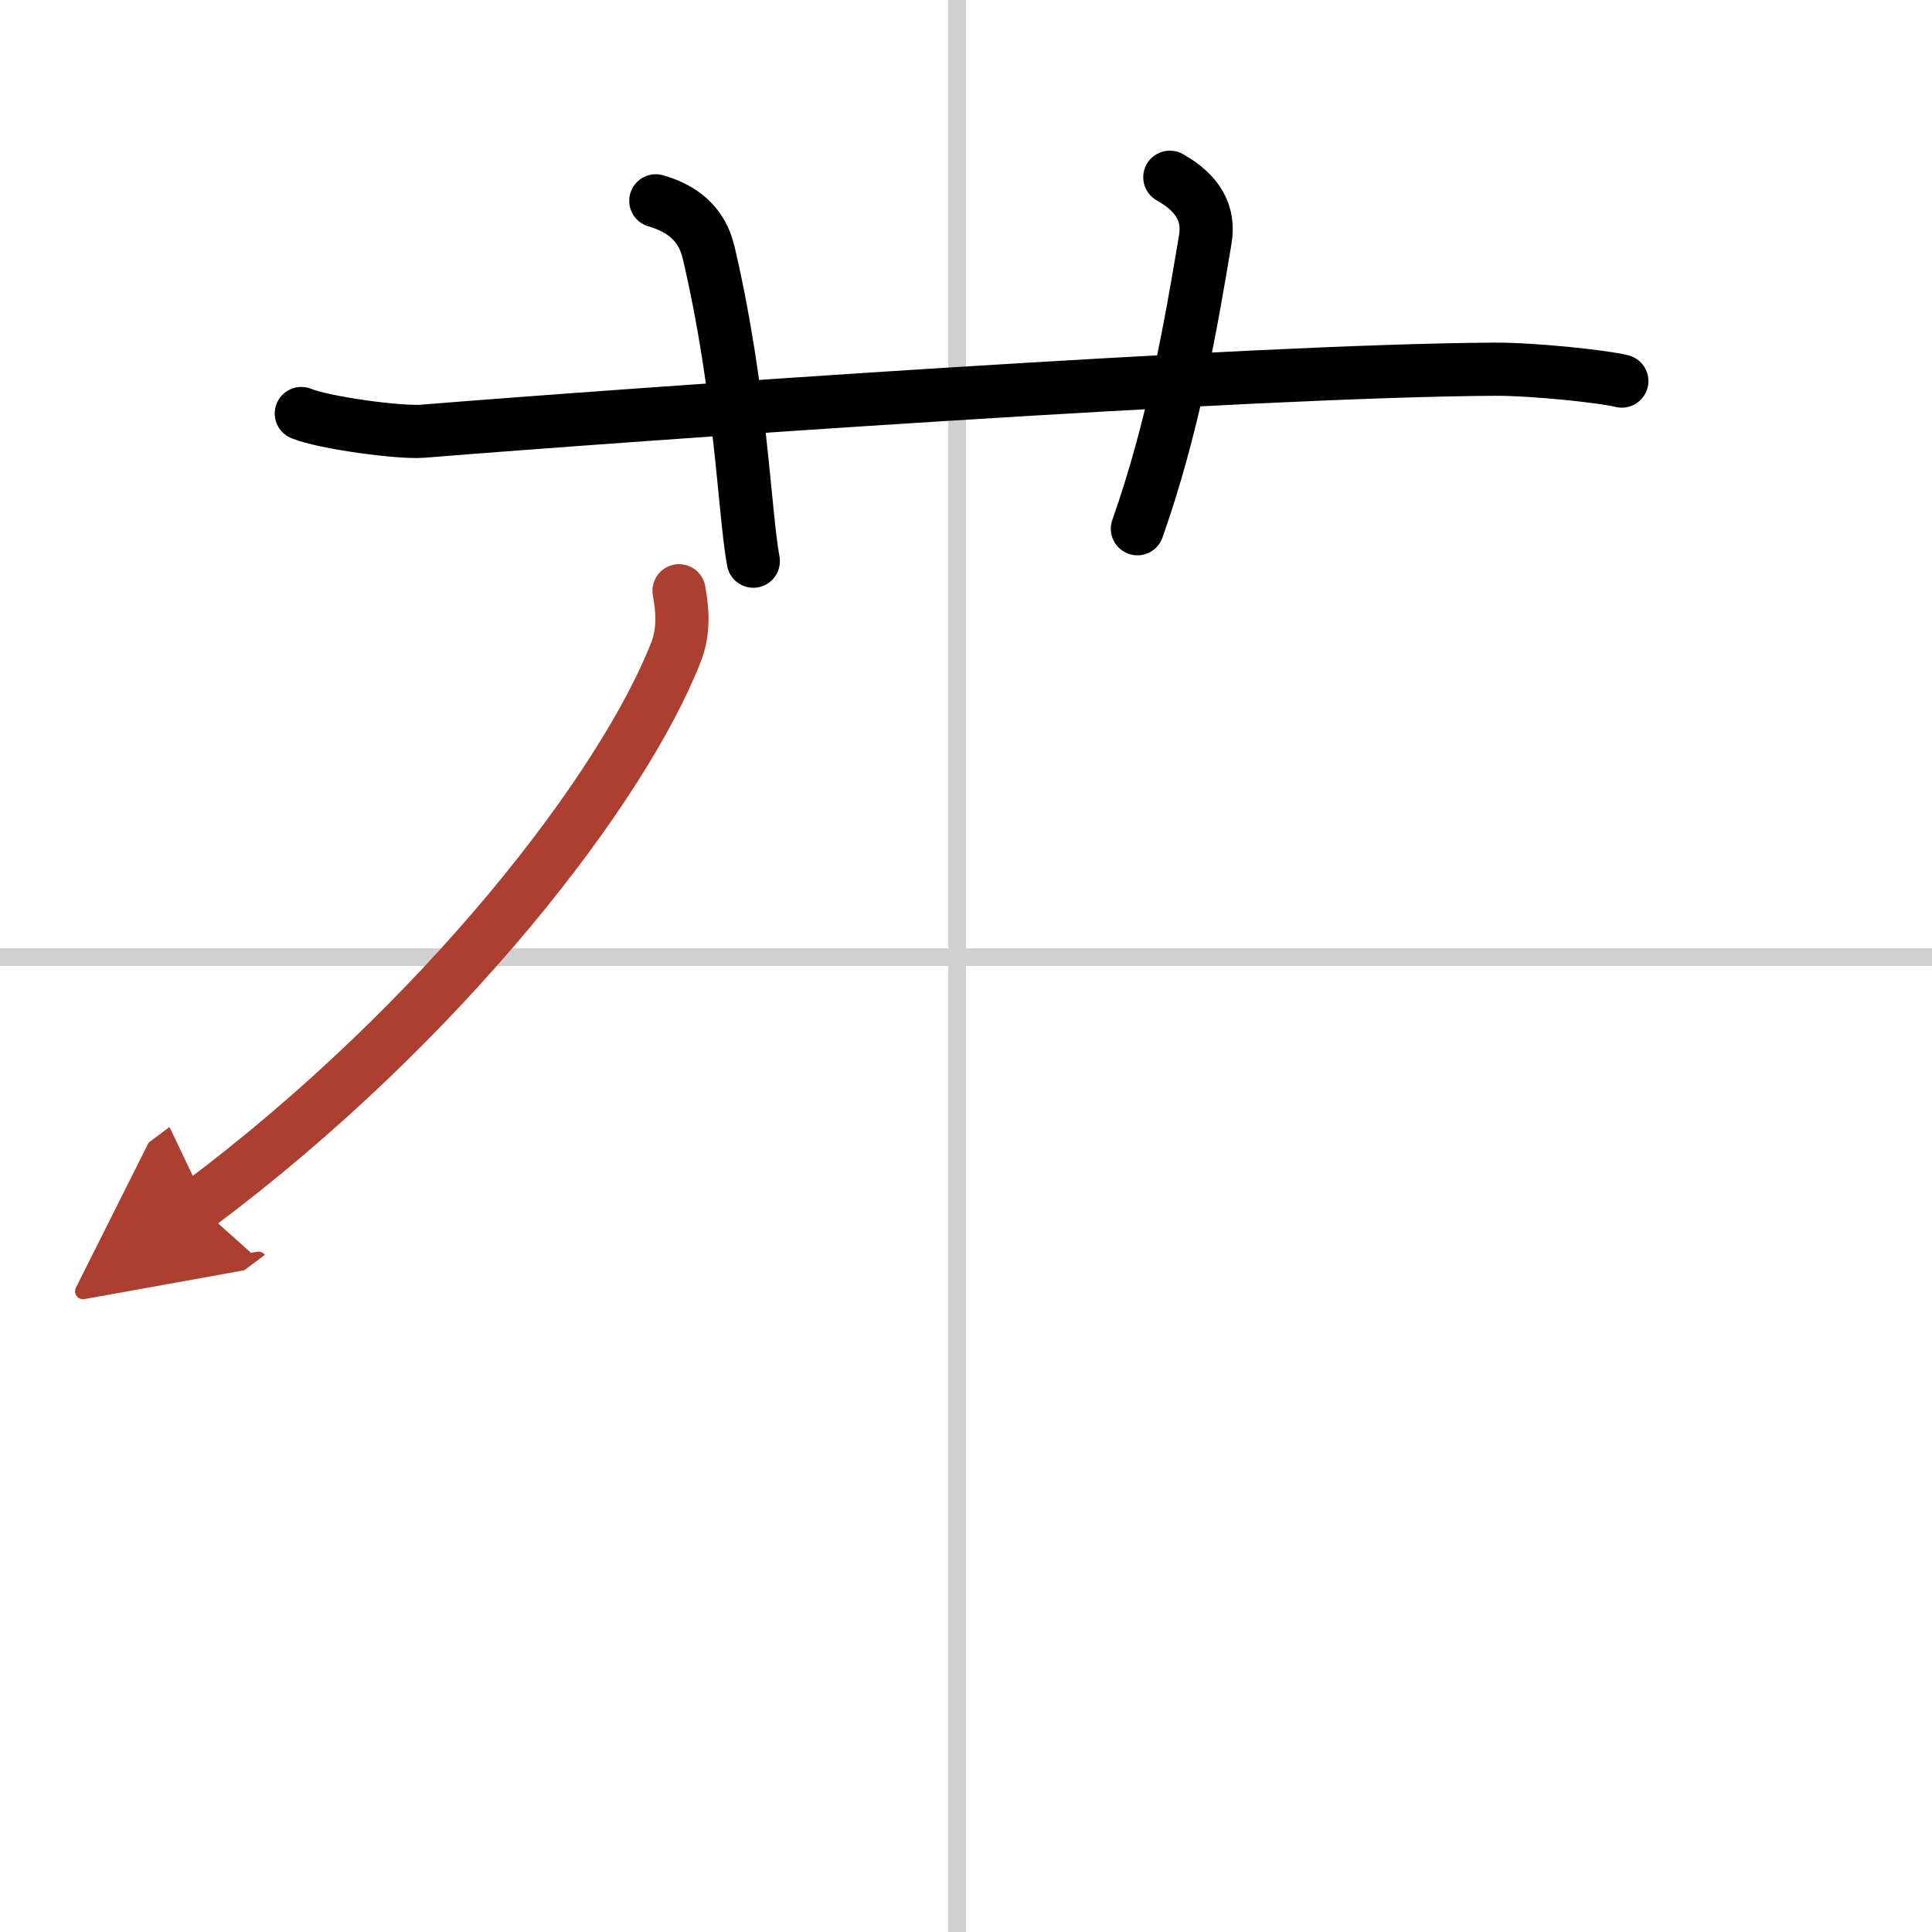
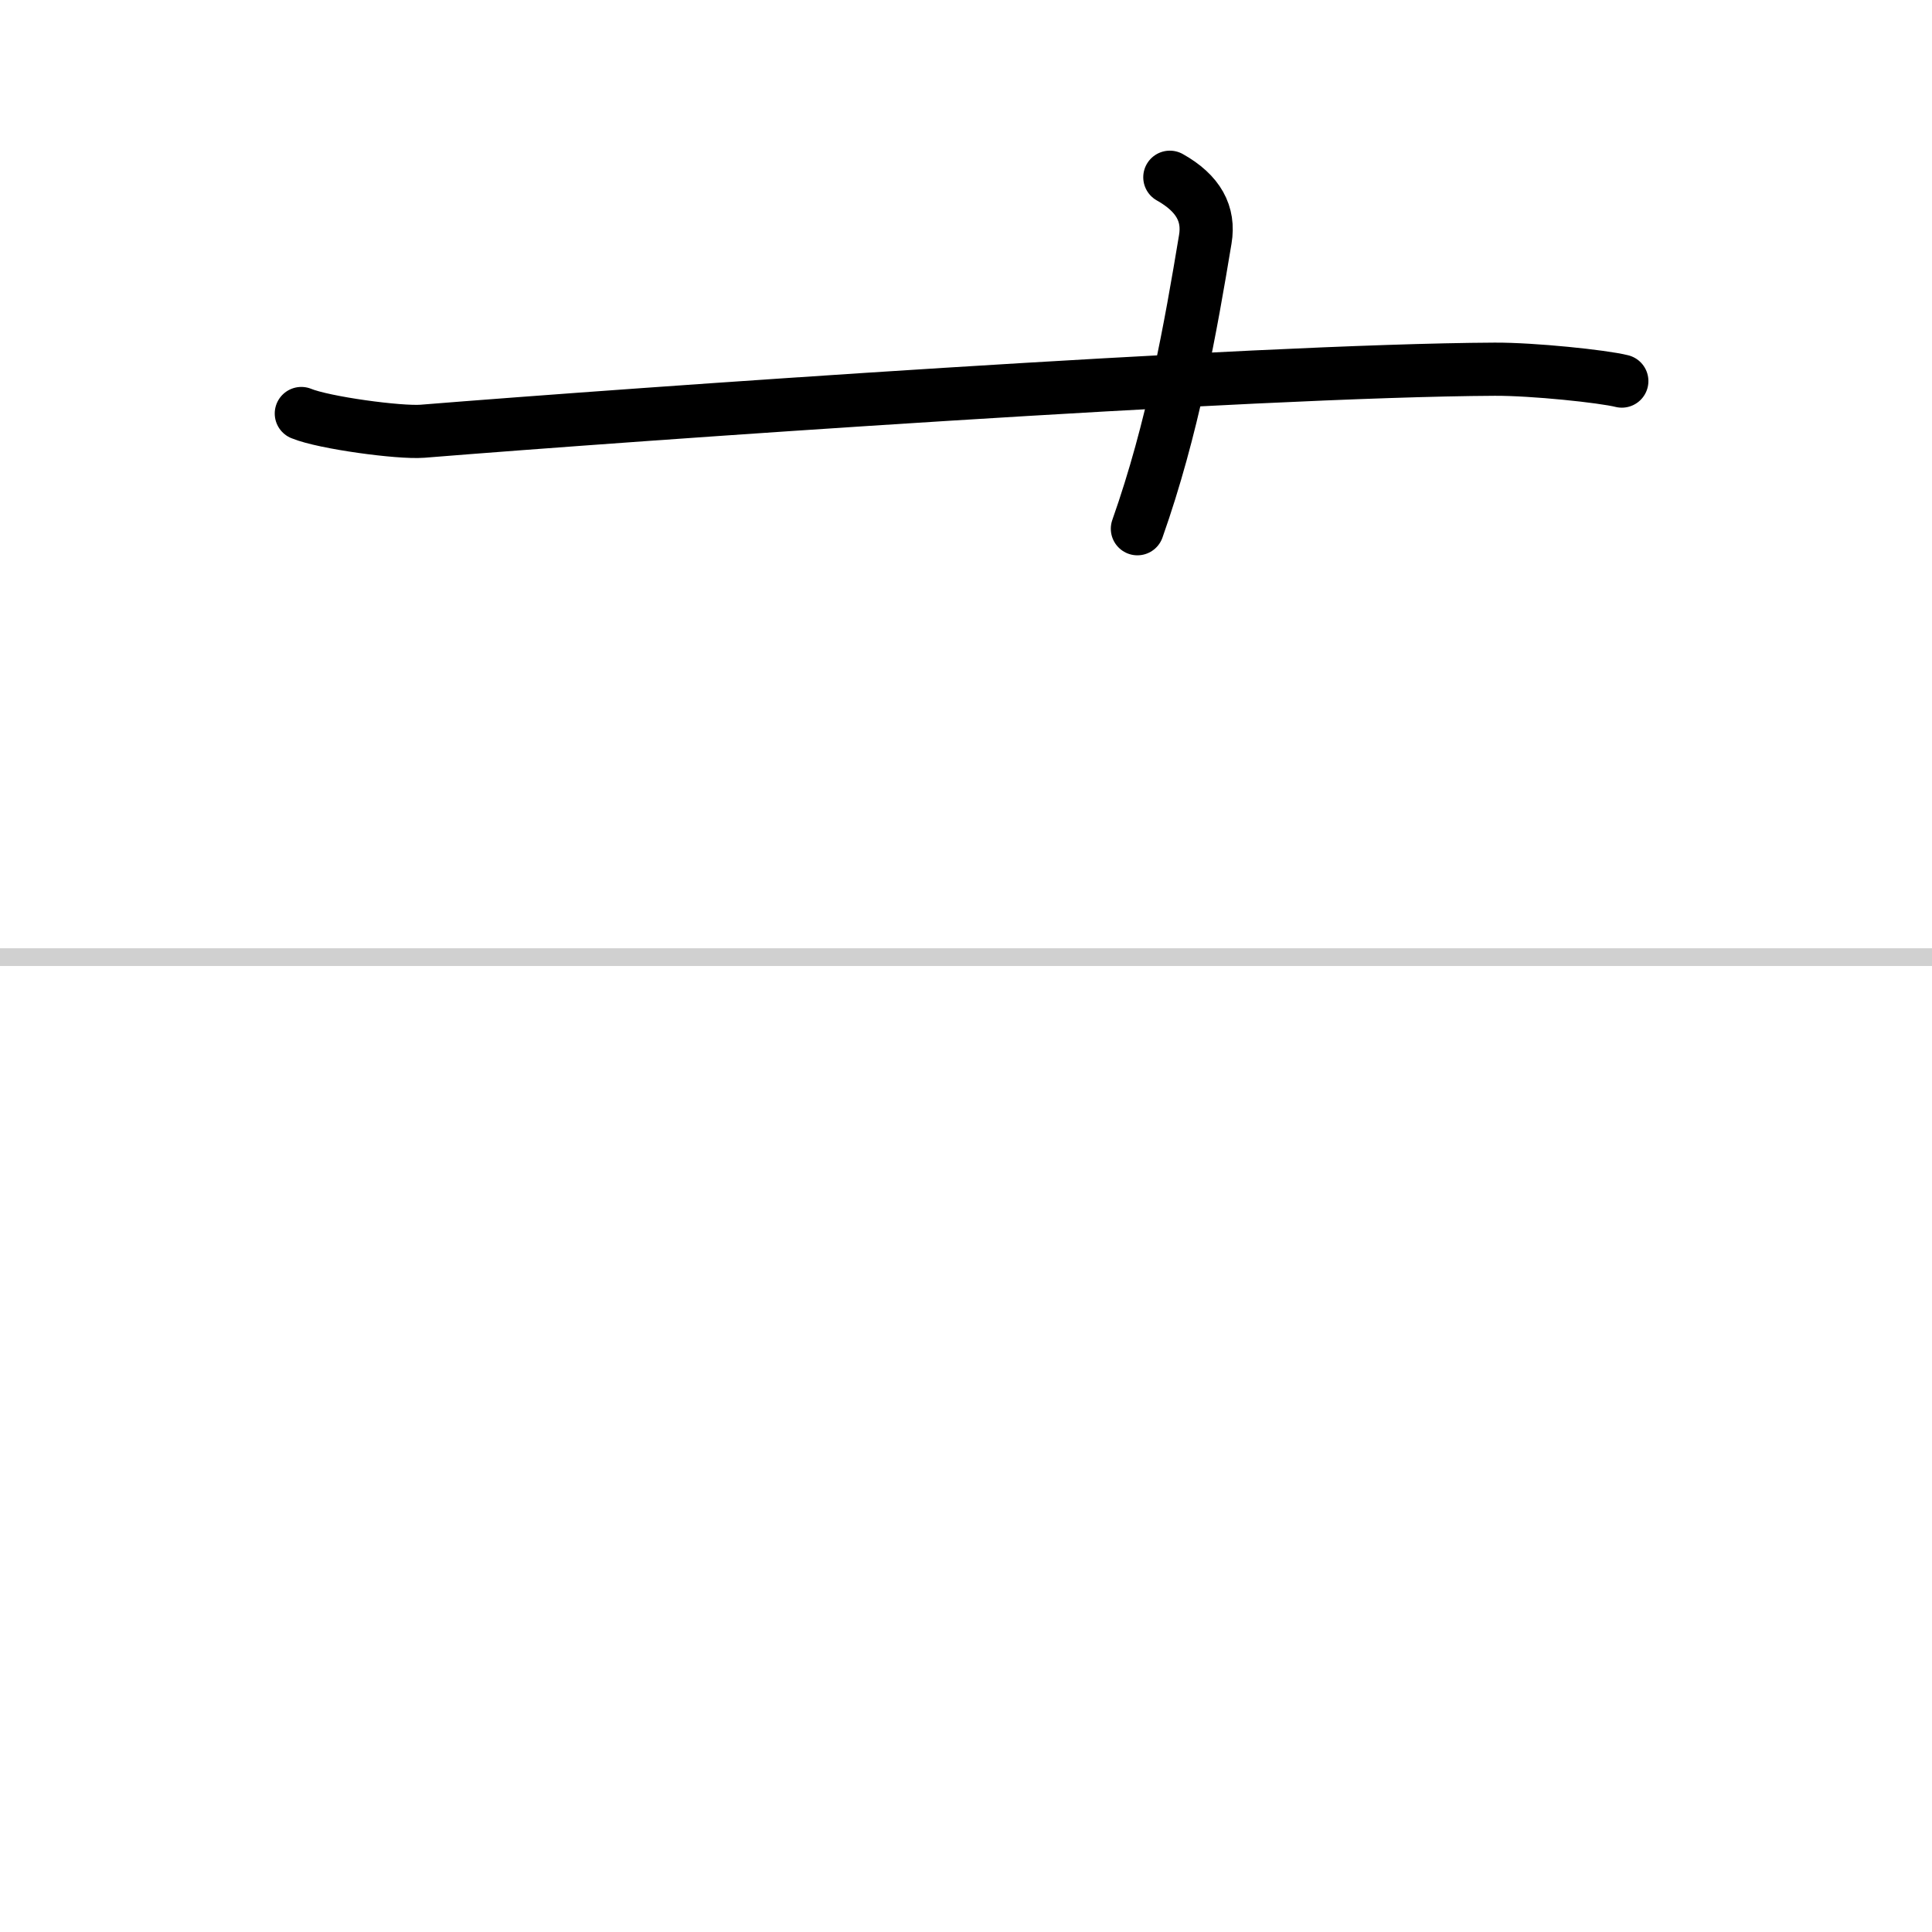
<svg xmlns="http://www.w3.org/2000/svg" width="400" height="400" viewBox="0 0 109 109">
  <defs>
    <marker id="a" markerWidth="4" orient="auto" refX="1" refY="5" viewBox="0 0 10 10">
      <polyline points="0 0 10 5 0 10 1 5" fill="#ad3f31" stroke="#ad3f31" />
    </marker>
  </defs>
  <g fill="none" stroke="#000" stroke-linecap="round" stroke-linejoin="round" stroke-width="3">
    <rect width="100%" height="100%" fill="#fff" stroke="#fff" />
-     <line x1="54" x2="54" y2="109" stroke="#d0d0d0" stroke-width="1" />
    <line x2="109" y1="54" y2="54" stroke="#d0d0d0" stroke-width="1" />
    <path d="m17 23.33c1.29 0.53 5.54 1.1 6.83 1 11.9-0.96 46.78-3.43 60.5-3.5 2.16-0.01 6.09 0.4 7.17 0.67" />
-     <path d="m37 11.33c2.33 0.67 2.8 2.16 3 3 1.83 7.87 1.98 14.47 2.5 17.33" />
    <path d="m66 10c1.62 0.91 2.24 2.07 2 3.5-0.83 5-1.83 10.67-3.83 16.33" />
-     <path d="m38.31 33.33c0.18 0.99 0.31 2.22-0.16 3.43-2.98 7.66-13.1 20.86-26.98 31.24" marker-end="url(#a)" stroke="#ad3f31" />
  </g>
</svg>